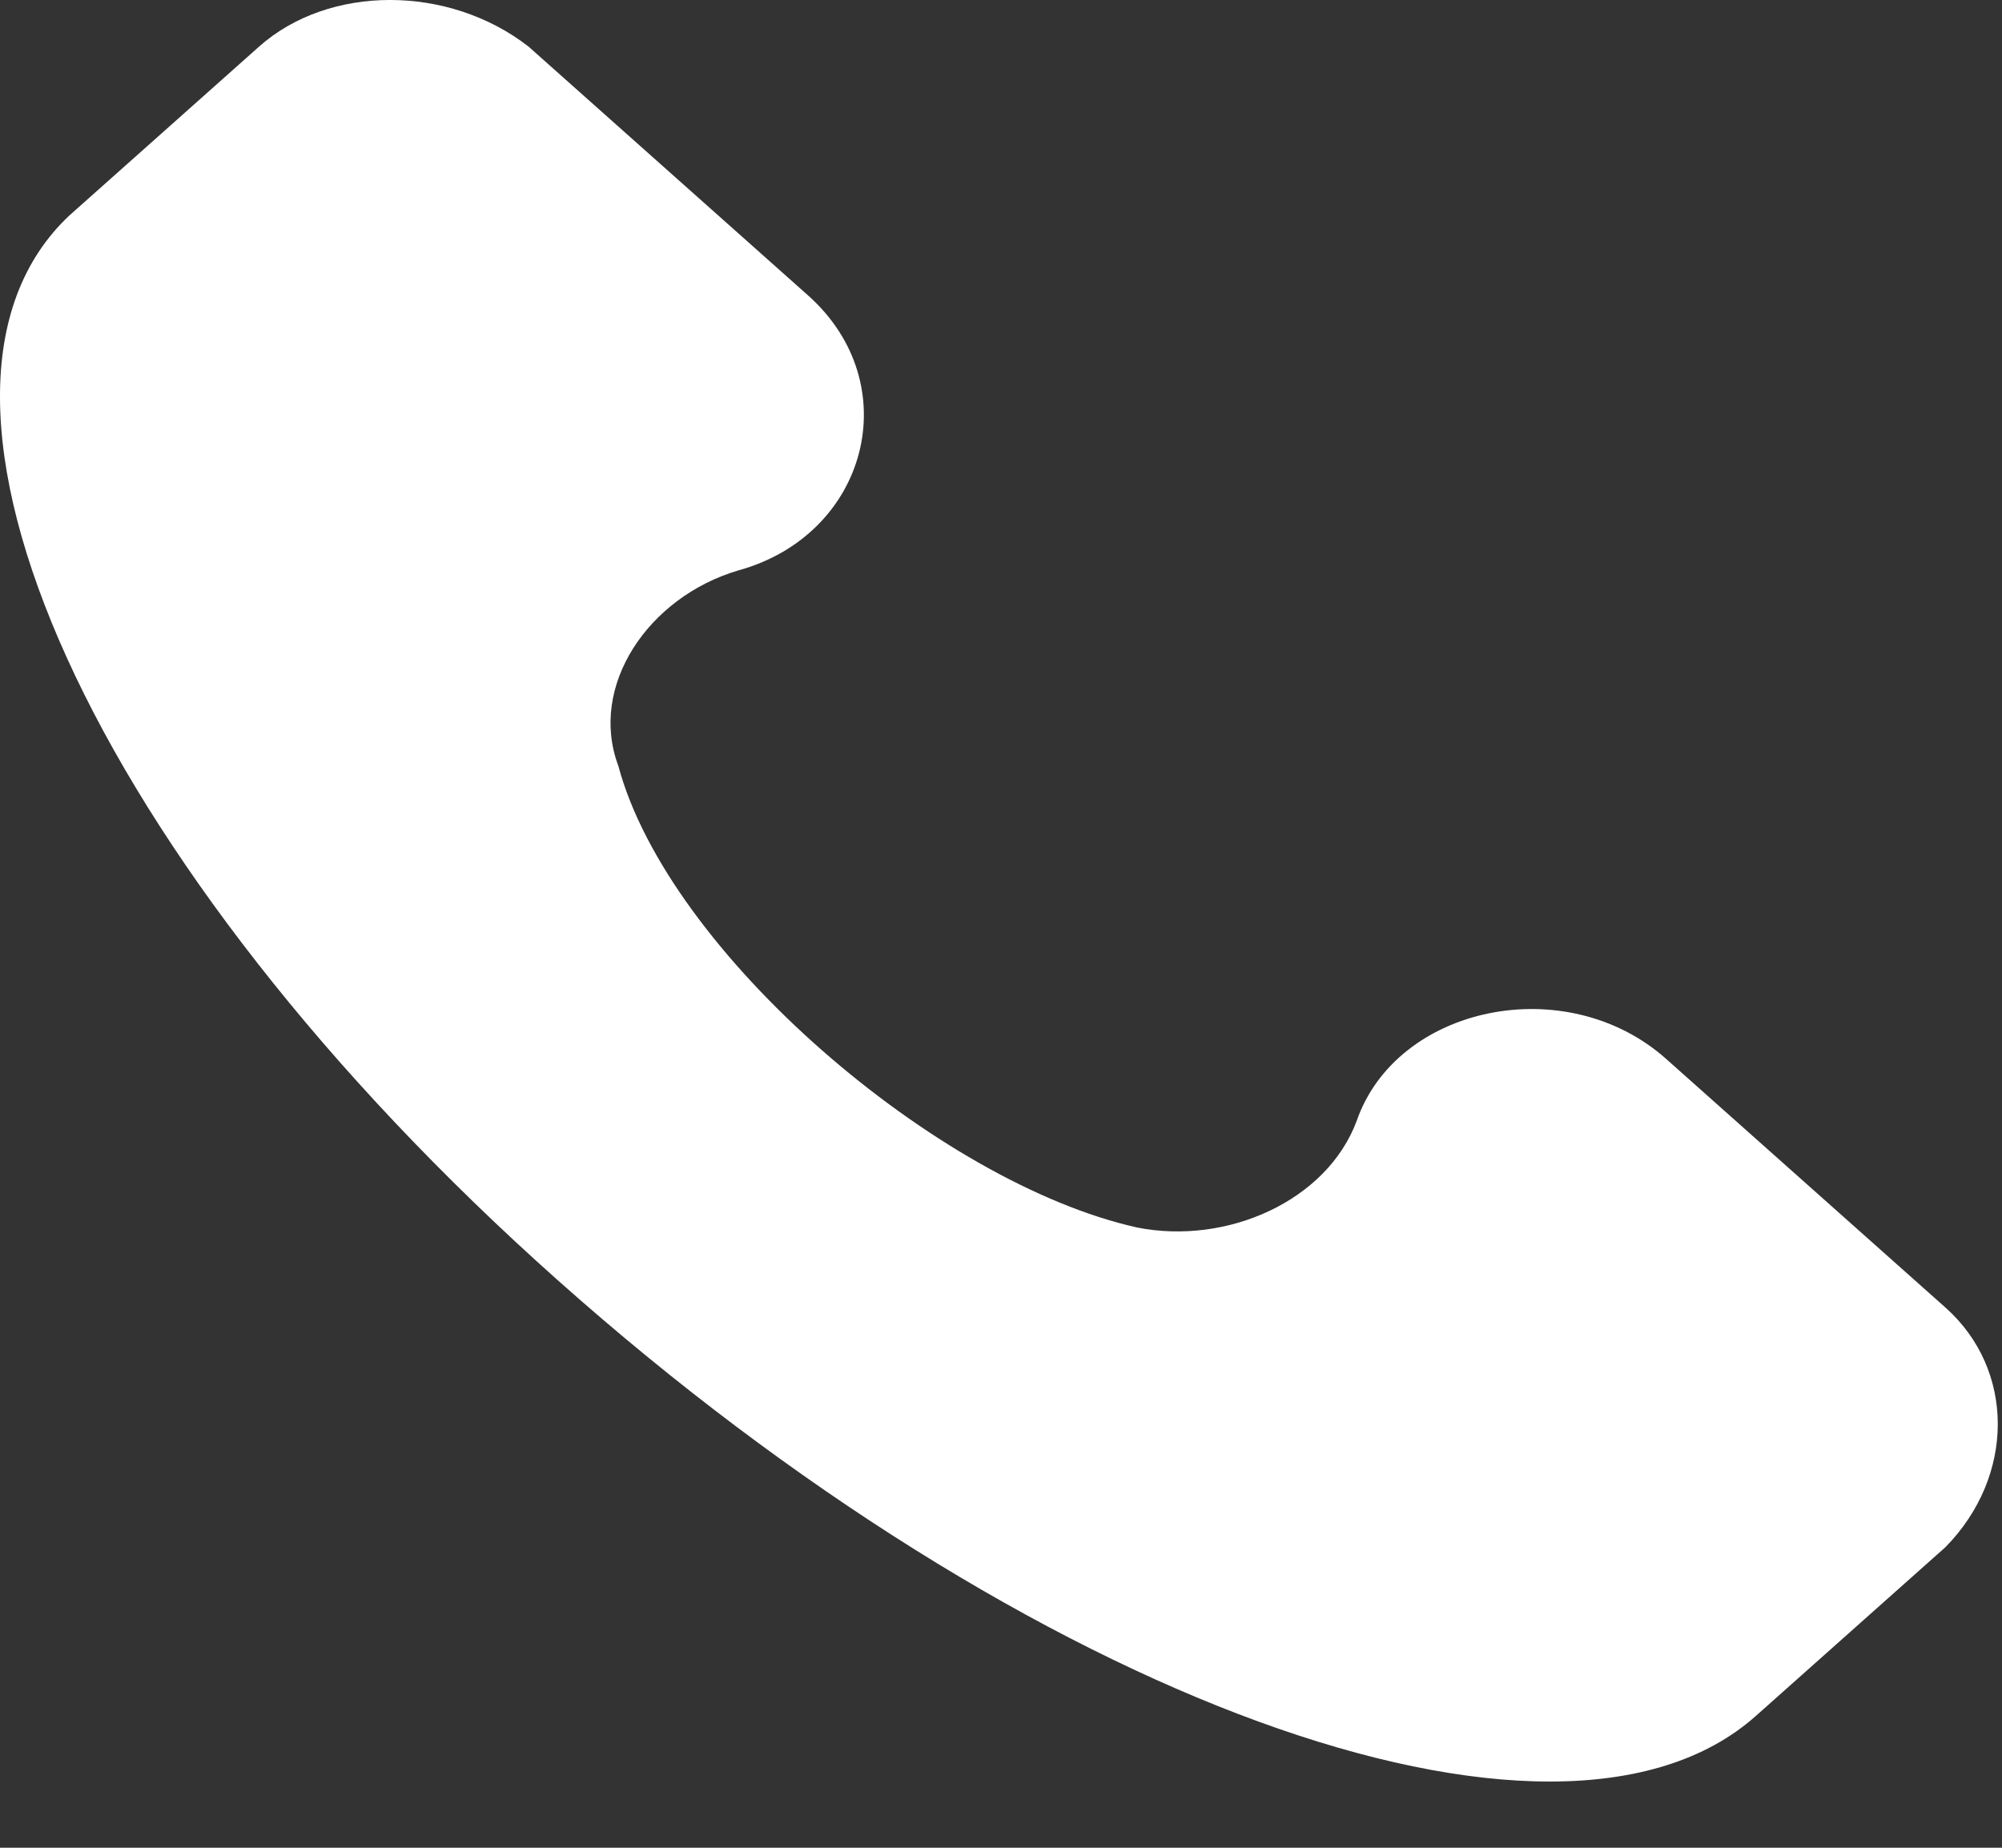
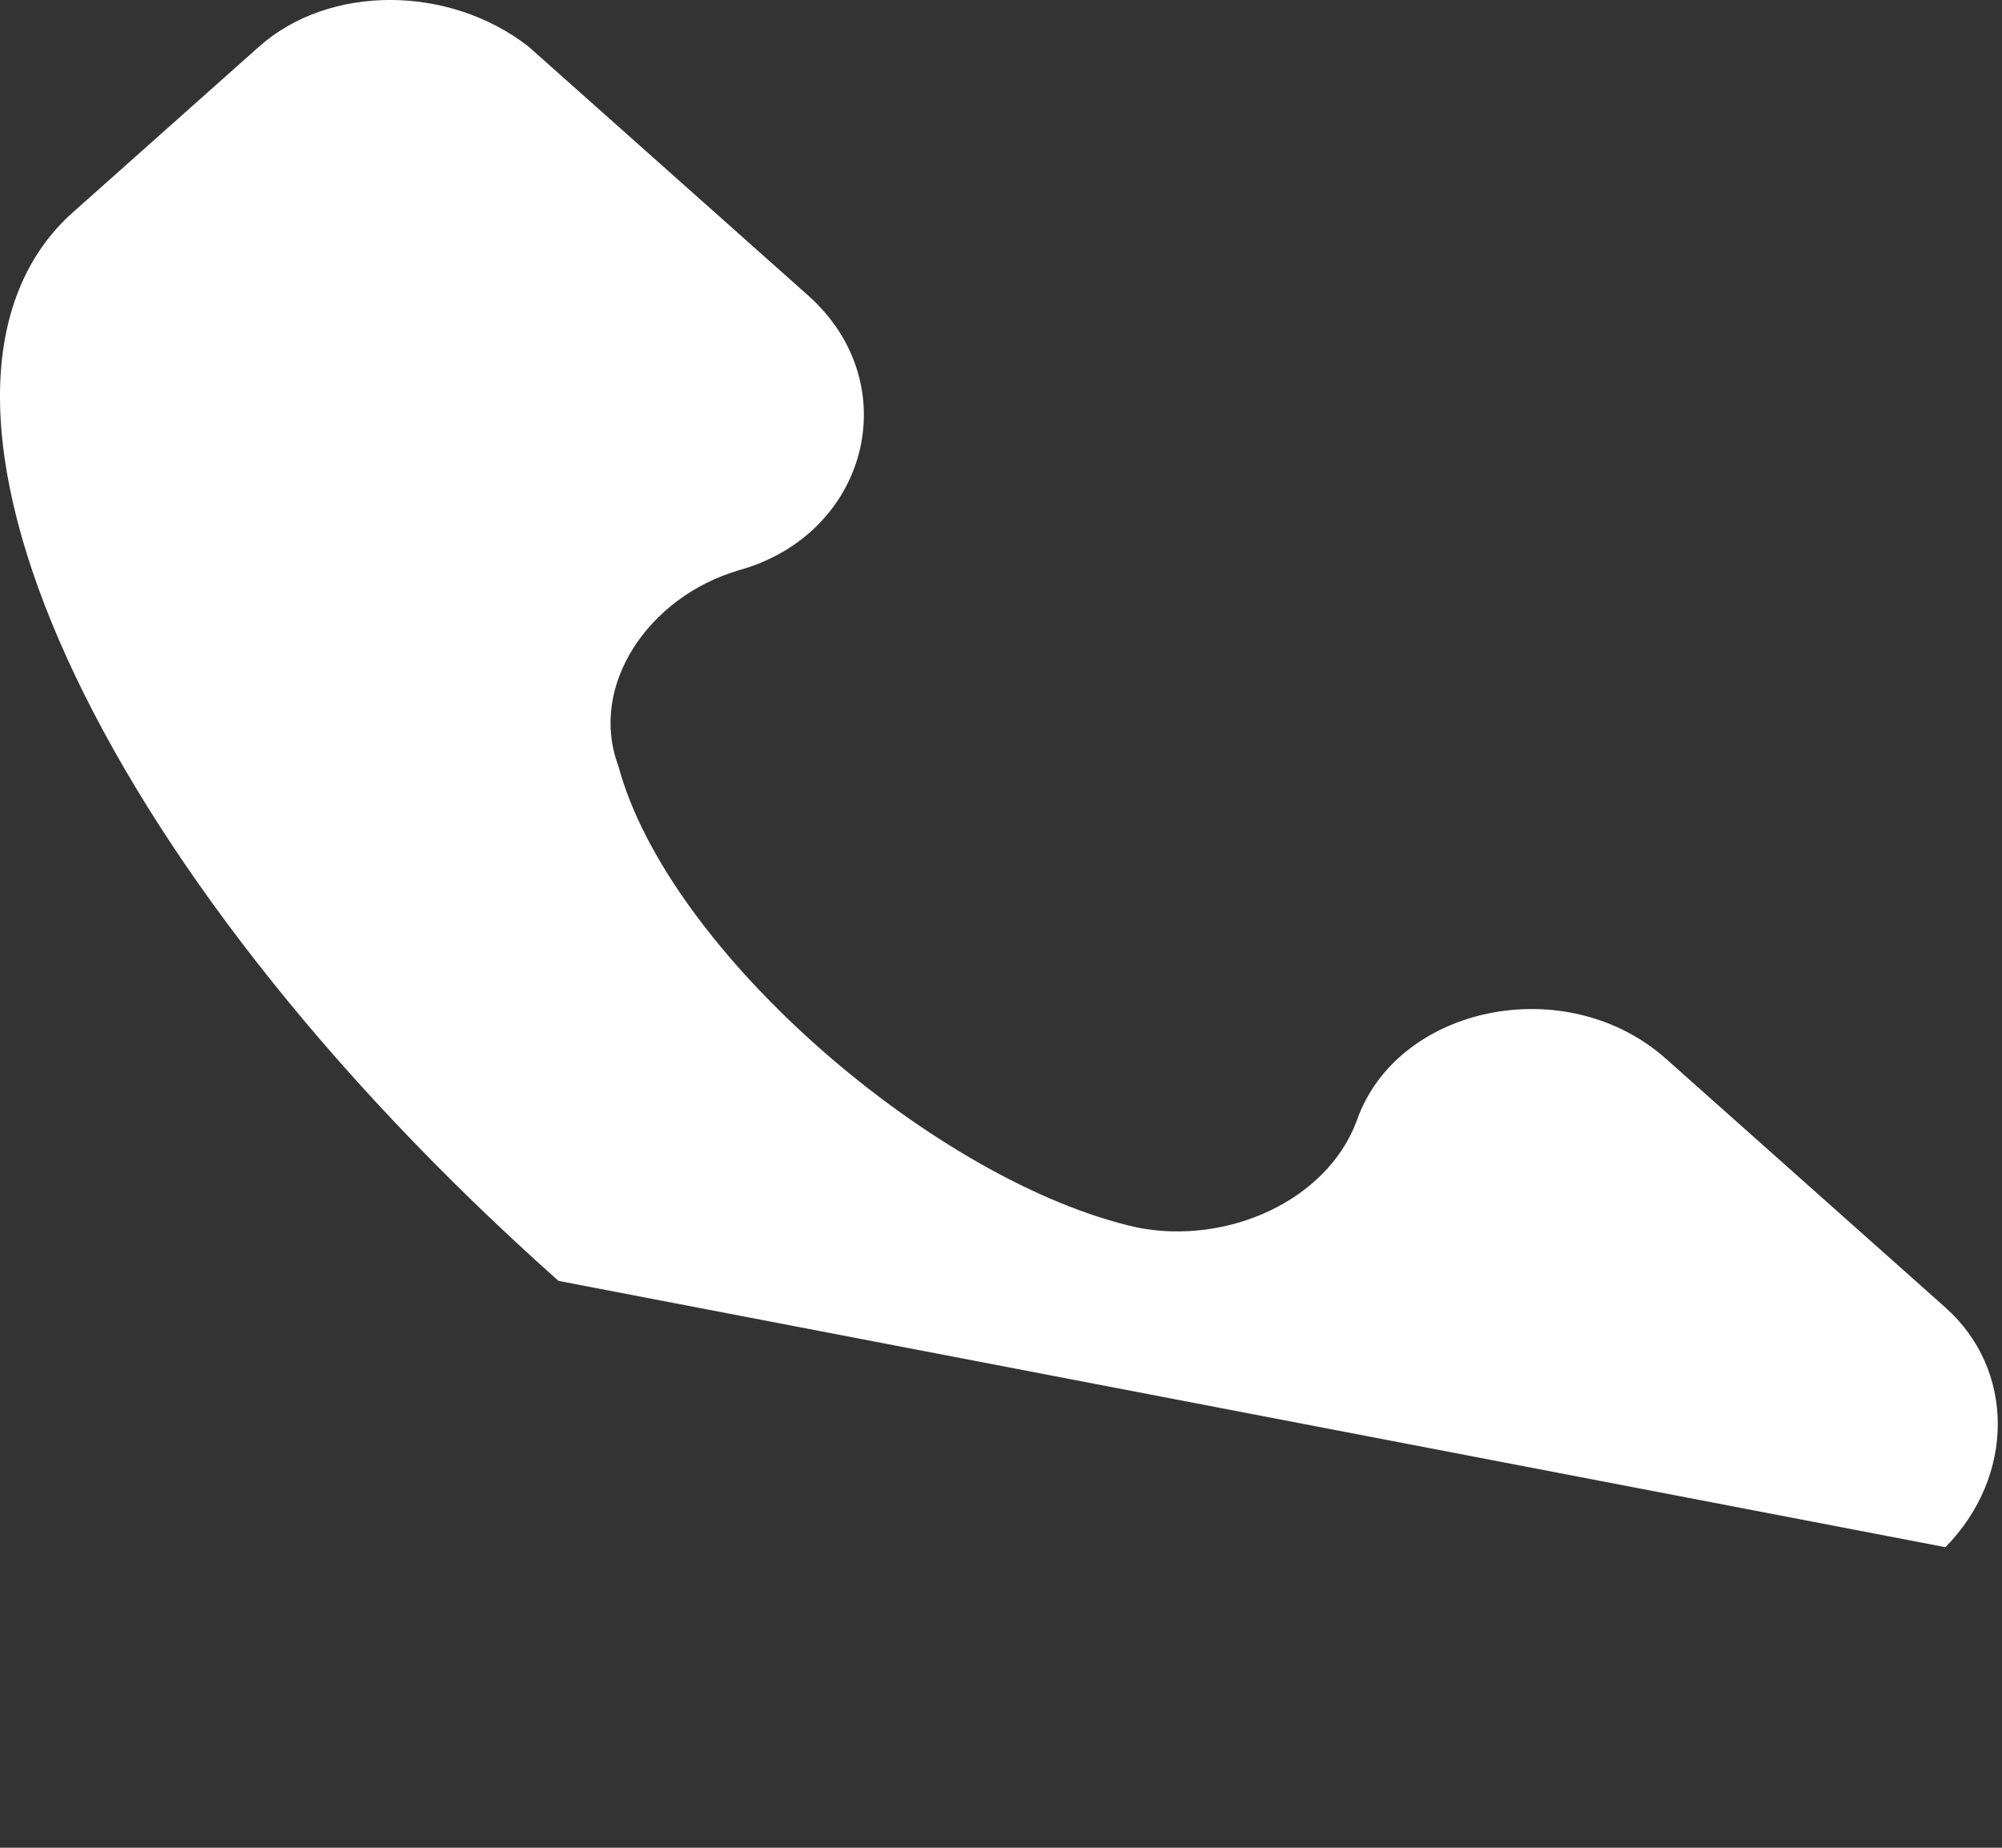
<svg xmlns="http://www.w3.org/2000/svg" width="26" height="24" viewBox="0 0 26 24" fill="none">
  <rect x="0" y="0" width="26" height="24" fill="#333333" stroke="none" />
-   <path d="M25.265 16.983L21.637 13.753C20.341 12.6 18.138 13.061 17.619 14.56C17.231 15.599 15.935 16.175 14.769 15.944C12.177 15.368 8.678 12.369 8.03 9.947C7.641 8.909 8.419 7.756 9.585 7.41C11.27 6.949 11.788 4.988 10.492 3.835L6.864 0.605C5.827 -0.202 4.272 -0.202 3.365 0.605L0.903 2.797C-1.559 5.103 1.162 11.216 7.253 16.637C13.343 22.057 20.211 24.594 22.803 22.288L25.265 20.096C26.172 19.174 26.172 17.79 25.265 16.983Z" fill="white" />
+   <path d="M25.265 16.983L21.637 13.753C20.341 12.6 18.138 13.061 17.619 14.56C17.231 15.599 15.935 16.175 14.769 15.944C12.177 15.368 8.678 12.369 8.03 9.947C7.641 8.909 8.419 7.756 9.585 7.41C11.27 6.949 11.788 4.988 10.492 3.835L6.864 0.605C5.827 -0.202 4.272 -0.202 3.365 0.605L0.903 2.797C-1.559 5.103 1.162 11.216 7.253 16.637L25.265 20.096C26.172 19.174 26.172 17.79 25.265 16.983Z" fill="white" />
</svg>